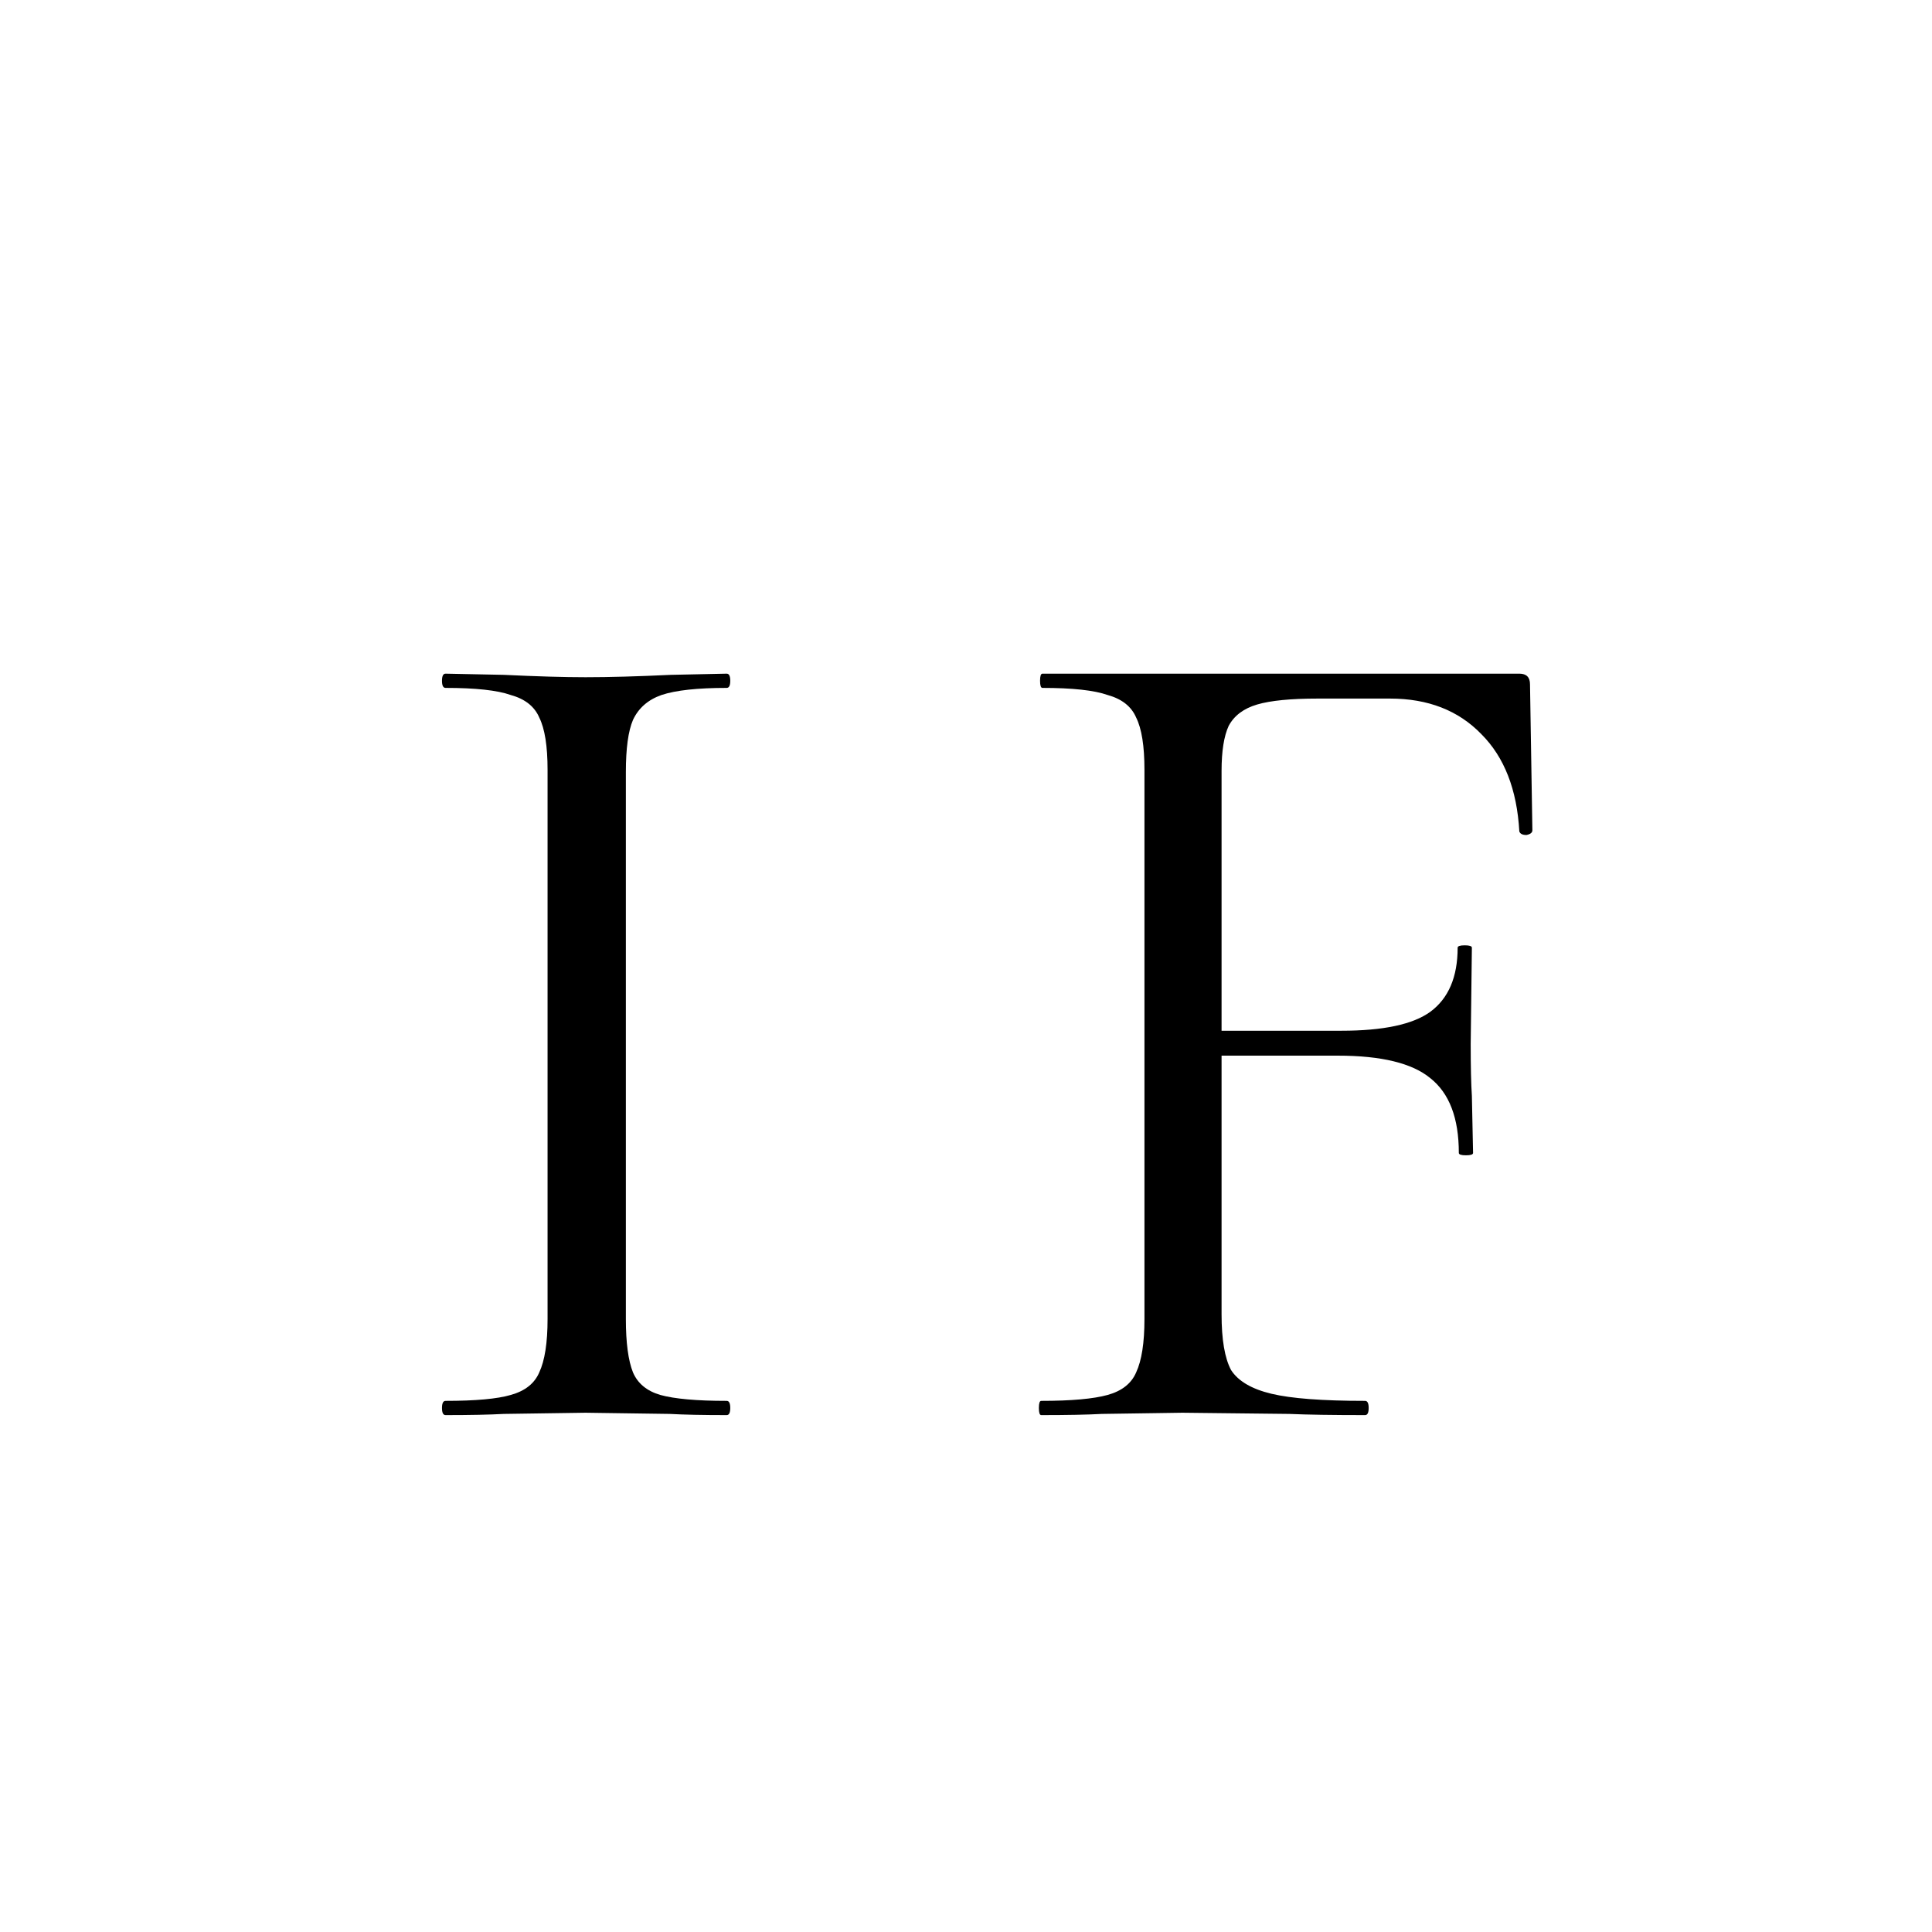
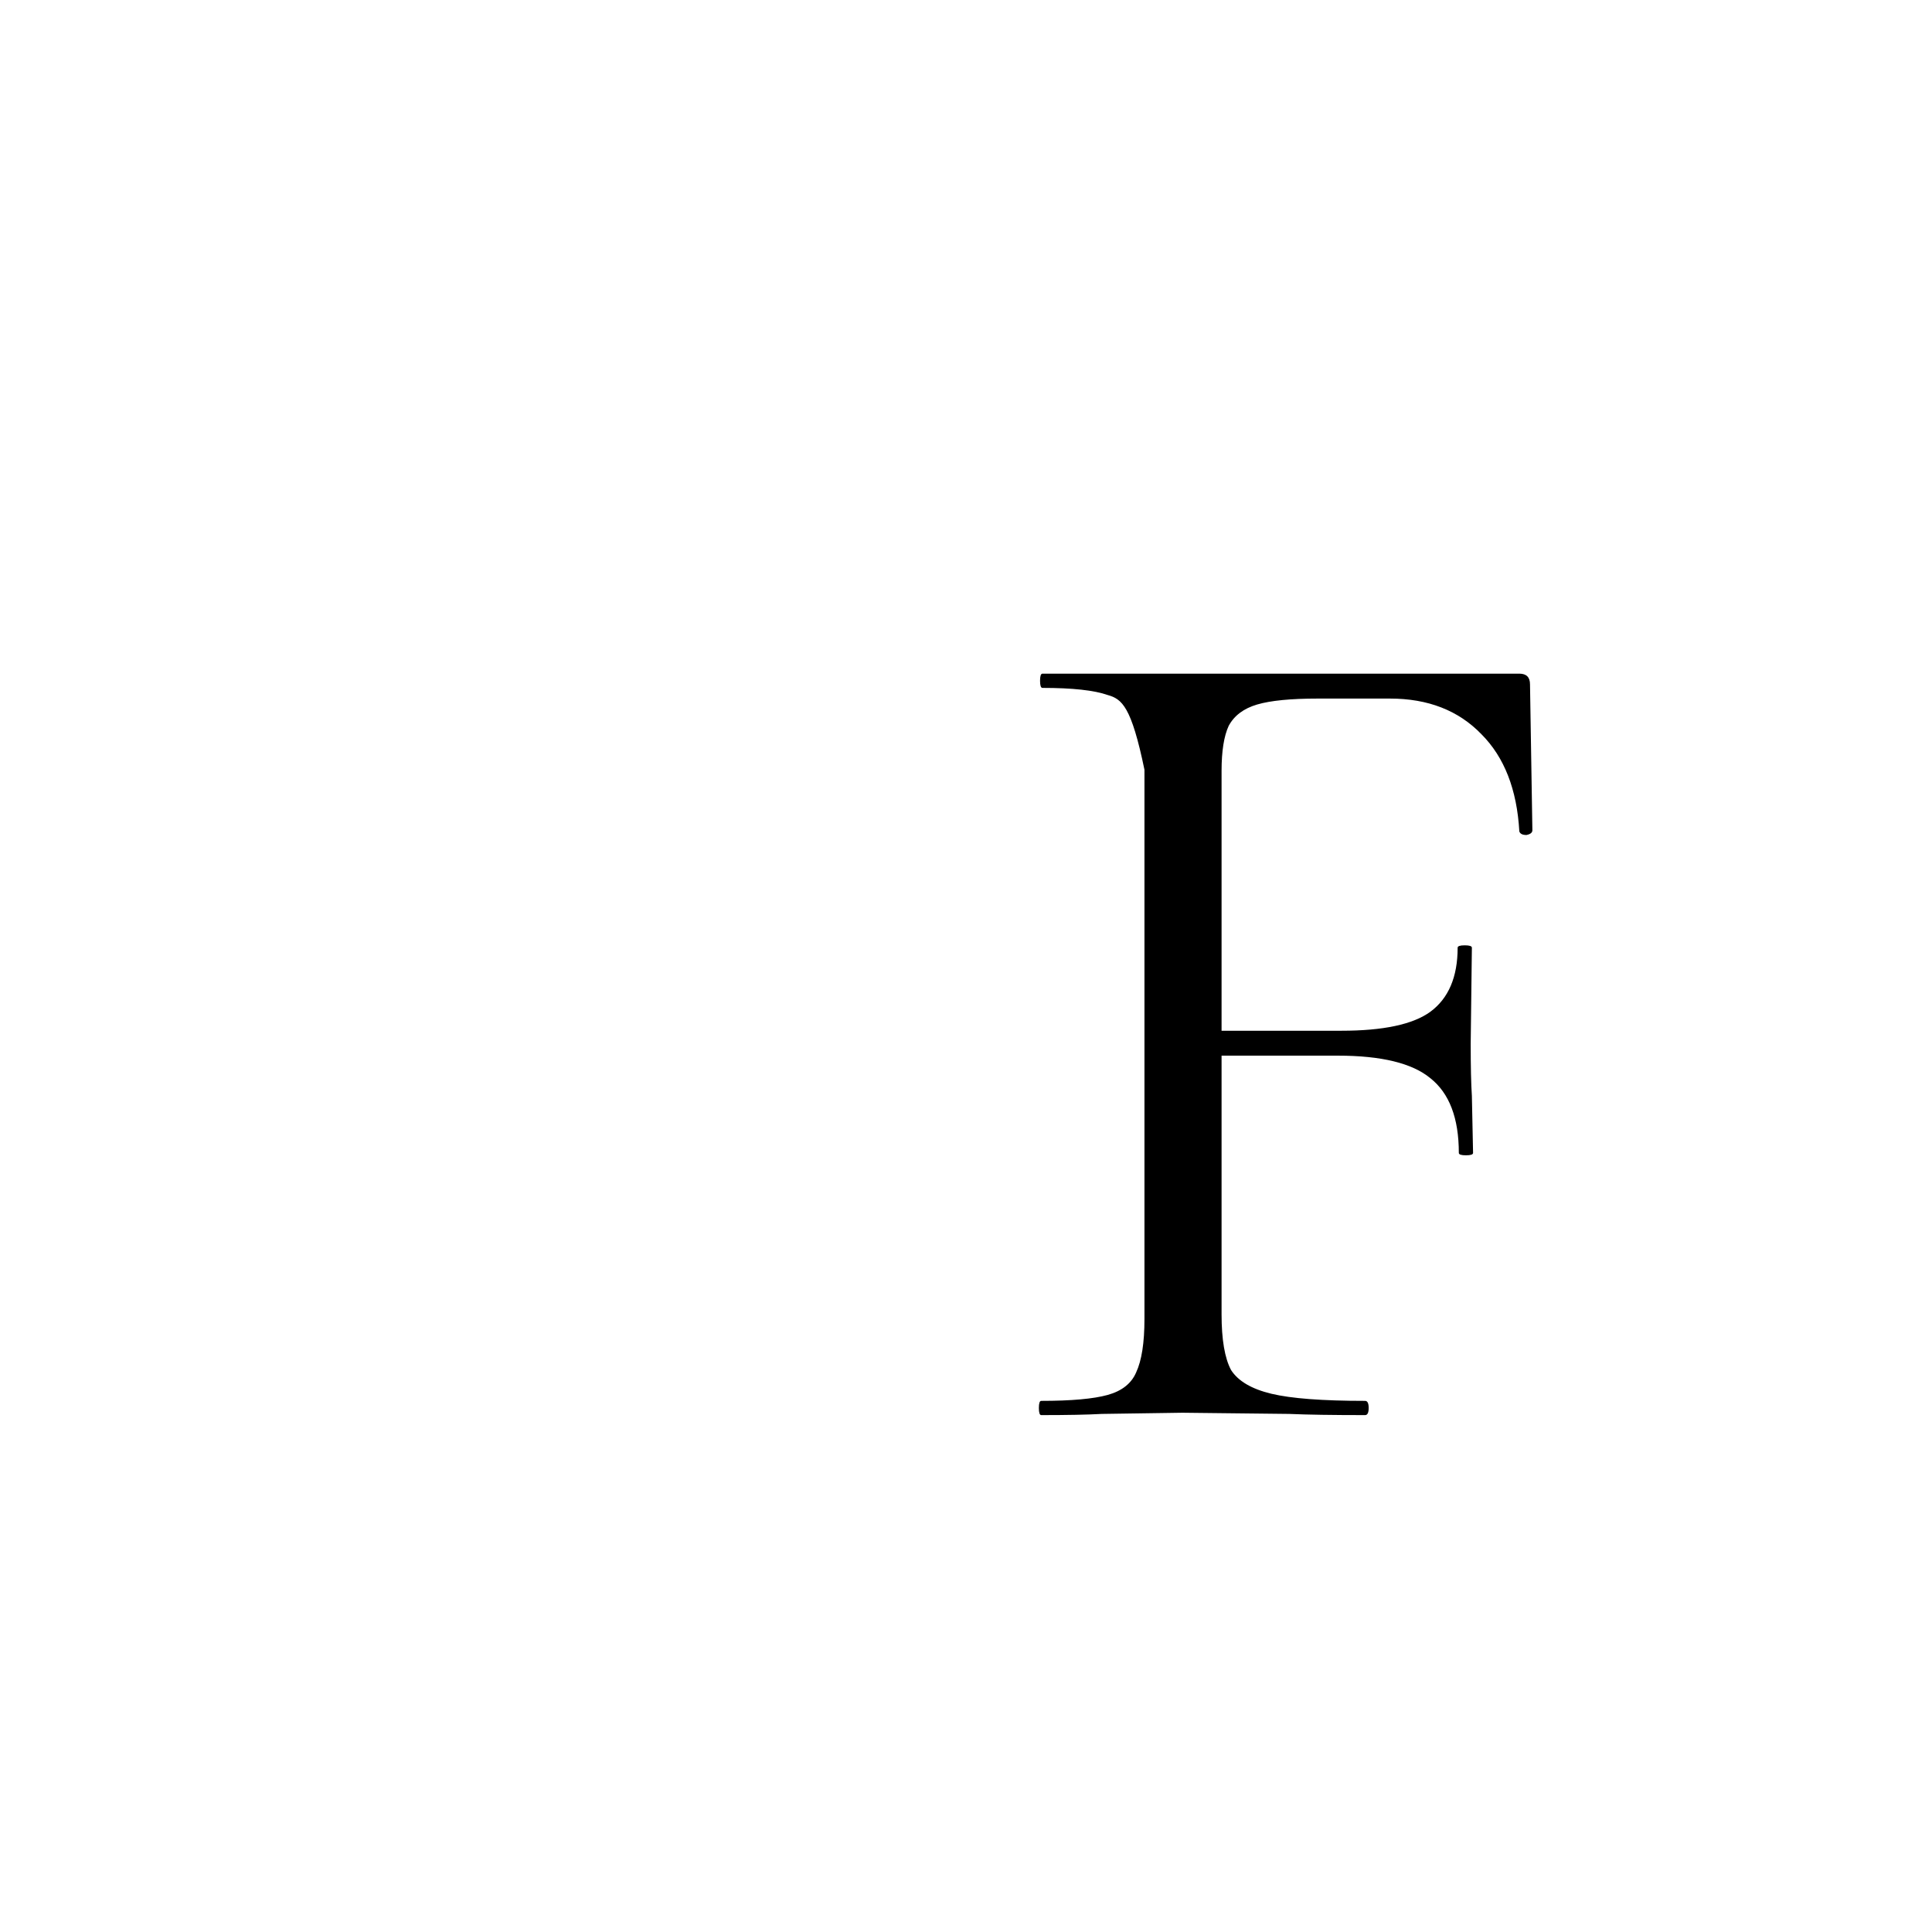
<svg xmlns="http://www.w3.org/2000/svg" width="228" height="228" viewBox="0 0 228 228" fill="none">
  <rect width="228" height="228" fill="white" />
-   <path d="M73.86 155.66C73.86 158.46 74.14 160.56 74.7 161.96C75.26 163.267 76.333 164.153 77.92 164.62C79.6 165.087 82.213 165.32 85.76 165.32C86.04 165.32 86.18 165.6 86.18 166.16C86.18 166.72 86.04 167 85.76 167C82.96 167 80.72 166.953 79.04 166.86L69.1 166.72L59.44 166.86C57.76 166.953 55.473 167 52.58 167C52.3 167 52.16 166.72 52.16 166.16C52.16 165.6 52.3 165.32 52.58 165.32C56.127 165.32 58.693 165.087 60.28 164.62C61.96 164.153 63.08 163.267 63.64 161.96C64.293 160.56 64.62 158.46 64.62 155.66V90.84C64.62 88.04 64.293 85.987 63.64 84.68C63.08 83.373 61.96 82.487 60.28 82.02C58.693 81.46 56.127 81.18 52.58 81.18C52.3 81.18 52.16 80.9 52.16 80.34C52.16 79.78 52.3 79.5 52.58 79.5L59.44 79.64C63.36 79.827 66.58 79.92 69.1 79.92C71.9 79.92 75.26 79.827 79.18 79.64L85.76 79.5C86.04 79.5 86.18 79.78 86.18 80.34C86.18 80.9 86.04 81.18 85.76 81.18C82.307 81.18 79.74 81.46 78.06 82.02C76.473 82.58 75.353 83.56 74.7 84.96C74.14 86.267 73.86 88.32 73.86 91.12V155.66Z" fill="black" />
-   <path d="M180.84 97.98C180.84 98.26 180.607 98.447 180.14 98.54C179.673 98.54 179.393 98.4 179.3 98.12C179.02 93.173 177.527 89.347 174.82 86.64C172.113 83.84 168.52 82.44 164.04 82.44H155.5C152.327 82.44 149.947 82.673 148.36 83.14C146.773 83.607 145.653 84.447 145 85.66C144.44 86.873 144.16 88.647 144.16 90.98V121.64H158.3C163.247 121.64 166.747 120.893 168.8 119.4C170.947 117.813 172.02 115.293 172.02 111.84C172.02 111.653 172.3 111.56 172.86 111.56C173.42 111.56 173.7 111.653 173.7 111.84L173.56 123.18C173.56 125.887 173.607 127.94 173.7 129.34L173.84 136.06C173.84 136.247 173.56 136.34 173 136.34C172.44 136.34 172.16 136.247 172.16 136.06C172.16 131.953 171.04 129.013 168.8 127.24C166.653 125.467 163.013 124.58 157.88 124.58H144.16V155.1C144.16 158.087 144.533 160.28 145.28 161.68C146.12 162.987 147.707 163.92 150.04 164.48C152.373 165.04 156.06 165.32 161.1 165.32C161.38 165.32 161.52 165.6 161.52 166.16C161.52 166.72 161.38 167 161.1 167C157.273 167 154.287 166.953 152.14 166.86L139.54 166.72L130.02 166.86C128.34 166.953 125.96 167 122.88 167C122.693 167 122.6 166.72 122.6 166.16C122.6 165.6 122.693 165.32 122.88 165.32C126.427 165.32 129.04 165.087 130.72 164.62C132.4 164.153 133.52 163.267 134.08 161.96C134.733 160.56 135.06 158.46 135.06 155.66V90.84C135.06 88.04 134.733 85.987 134.08 84.68C133.52 83.373 132.4 82.487 130.72 82.02C129.133 81.46 126.567 81.18 123.02 81.18C122.833 81.18 122.74 80.9 122.74 80.34C122.74 79.78 122.833 79.5 123.02 79.5H179.3C180.14 79.5 180.56 79.92 180.56 80.76L180.84 97.98Z" fill="black" />
+   <path d="M180.84 97.98C180.84 98.26 180.607 98.447 180.14 98.54C179.673 98.54 179.393 98.4 179.3 98.12C179.02 93.173 177.527 89.347 174.82 86.64C172.113 83.84 168.52 82.44 164.04 82.44H155.5C152.327 82.44 149.947 82.673 148.36 83.14C146.773 83.607 145.653 84.447 145 85.66C144.44 86.873 144.16 88.647 144.16 90.98V121.64H158.3C163.247 121.64 166.747 120.893 168.8 119.4C170.947 117.813 172.02 115.293 172.02 111.84C172.02 111.653 172.3 111.56 172.86 111.56C173.42 111.56 173.7 111.653 173.7 111.84L173.56 123.18C173.56 125.887 173.607 127.94 173.7 129.34L173.84 136.06C173.84 136.247 173.56 136.34 173 136.34C172.44 136.34 172.16 136.247 172.16 136.06C172.16 131.953 171.04 129.013 168.8 127.24C166.653 125.467 163.013 124.58 157.88 124.58H144.16V155.1C144.16 158.087 144.533 160.28 145.28 161.68C146.12 162.987 147.707 163.92 150.04 164.48C152.373 165.04 156.06 165.32 161.1 165.32C161.38 165.32 161.52 165.6 161.52 166.16C161.52 166.72 161.38 167 161.1 167C157.273 167 154.287 166.953 152.14 166.86L139.54 166.72L130.02 166.86C128.34 166.953 125.96 167 122.88 167C122.693 167 122.6 166.72 122.6 166.16C122.6 165.6 122.693 165.32 122.88 165.32C126.427 165.32 129.04 165.087 130.72 164.62C132.4 164.153 133.52 163.267 134.08 161.96C134.733 160.56 135.06 158.46 135.06 155.66V90.84C133.52 83.373 132.4 82.487 130.72 82.02C129.133 81.46 126.567 81.18 123.02 81.18C122.833 81.18 122.74 80.9 122.74 80.34C122.74 79.78 122.833 79.5 123.02 79.5H179.3C180.14 79.5 180.56 79.92 180.56 80.76L180.84 97.98Z" fill="black" />
</svg>